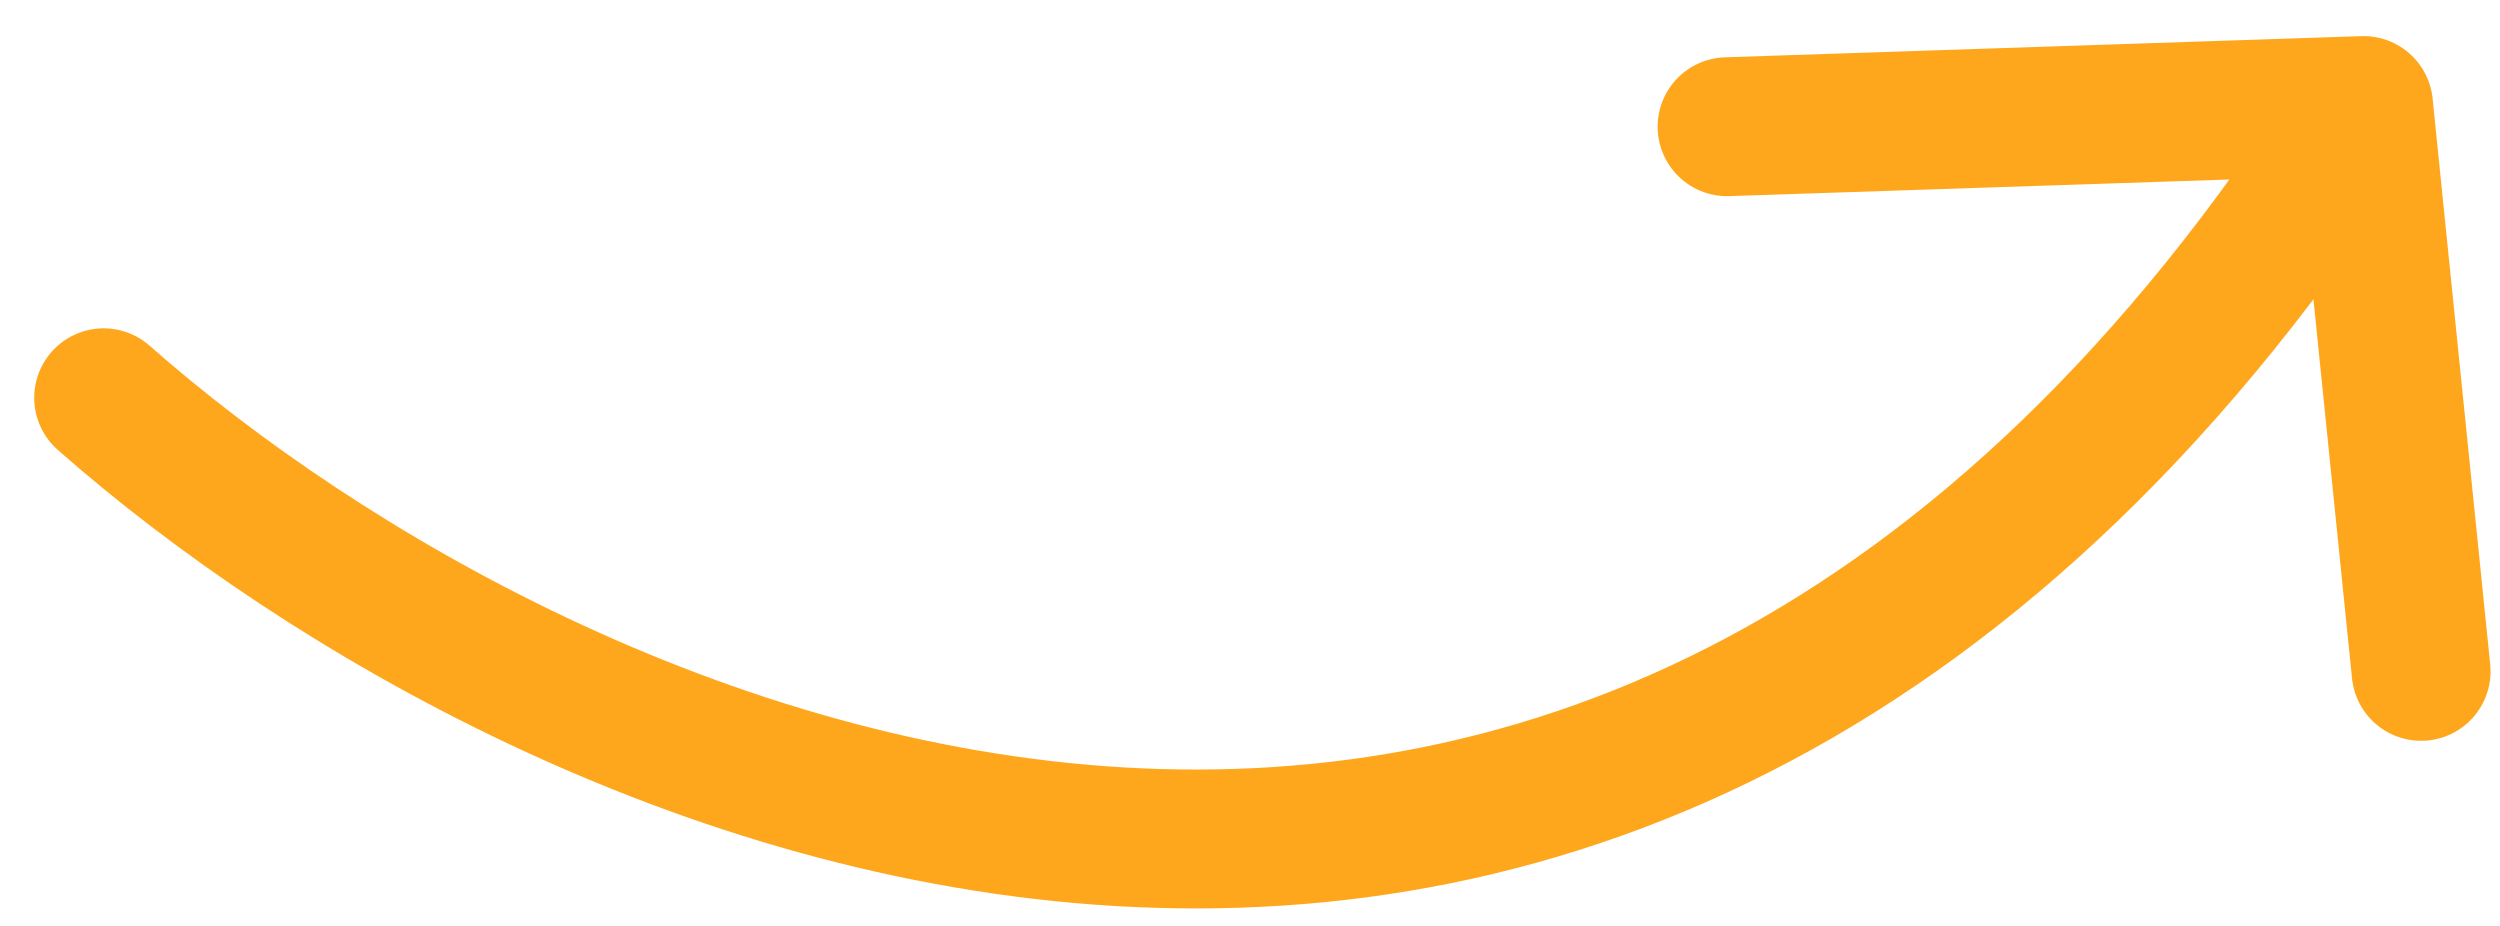
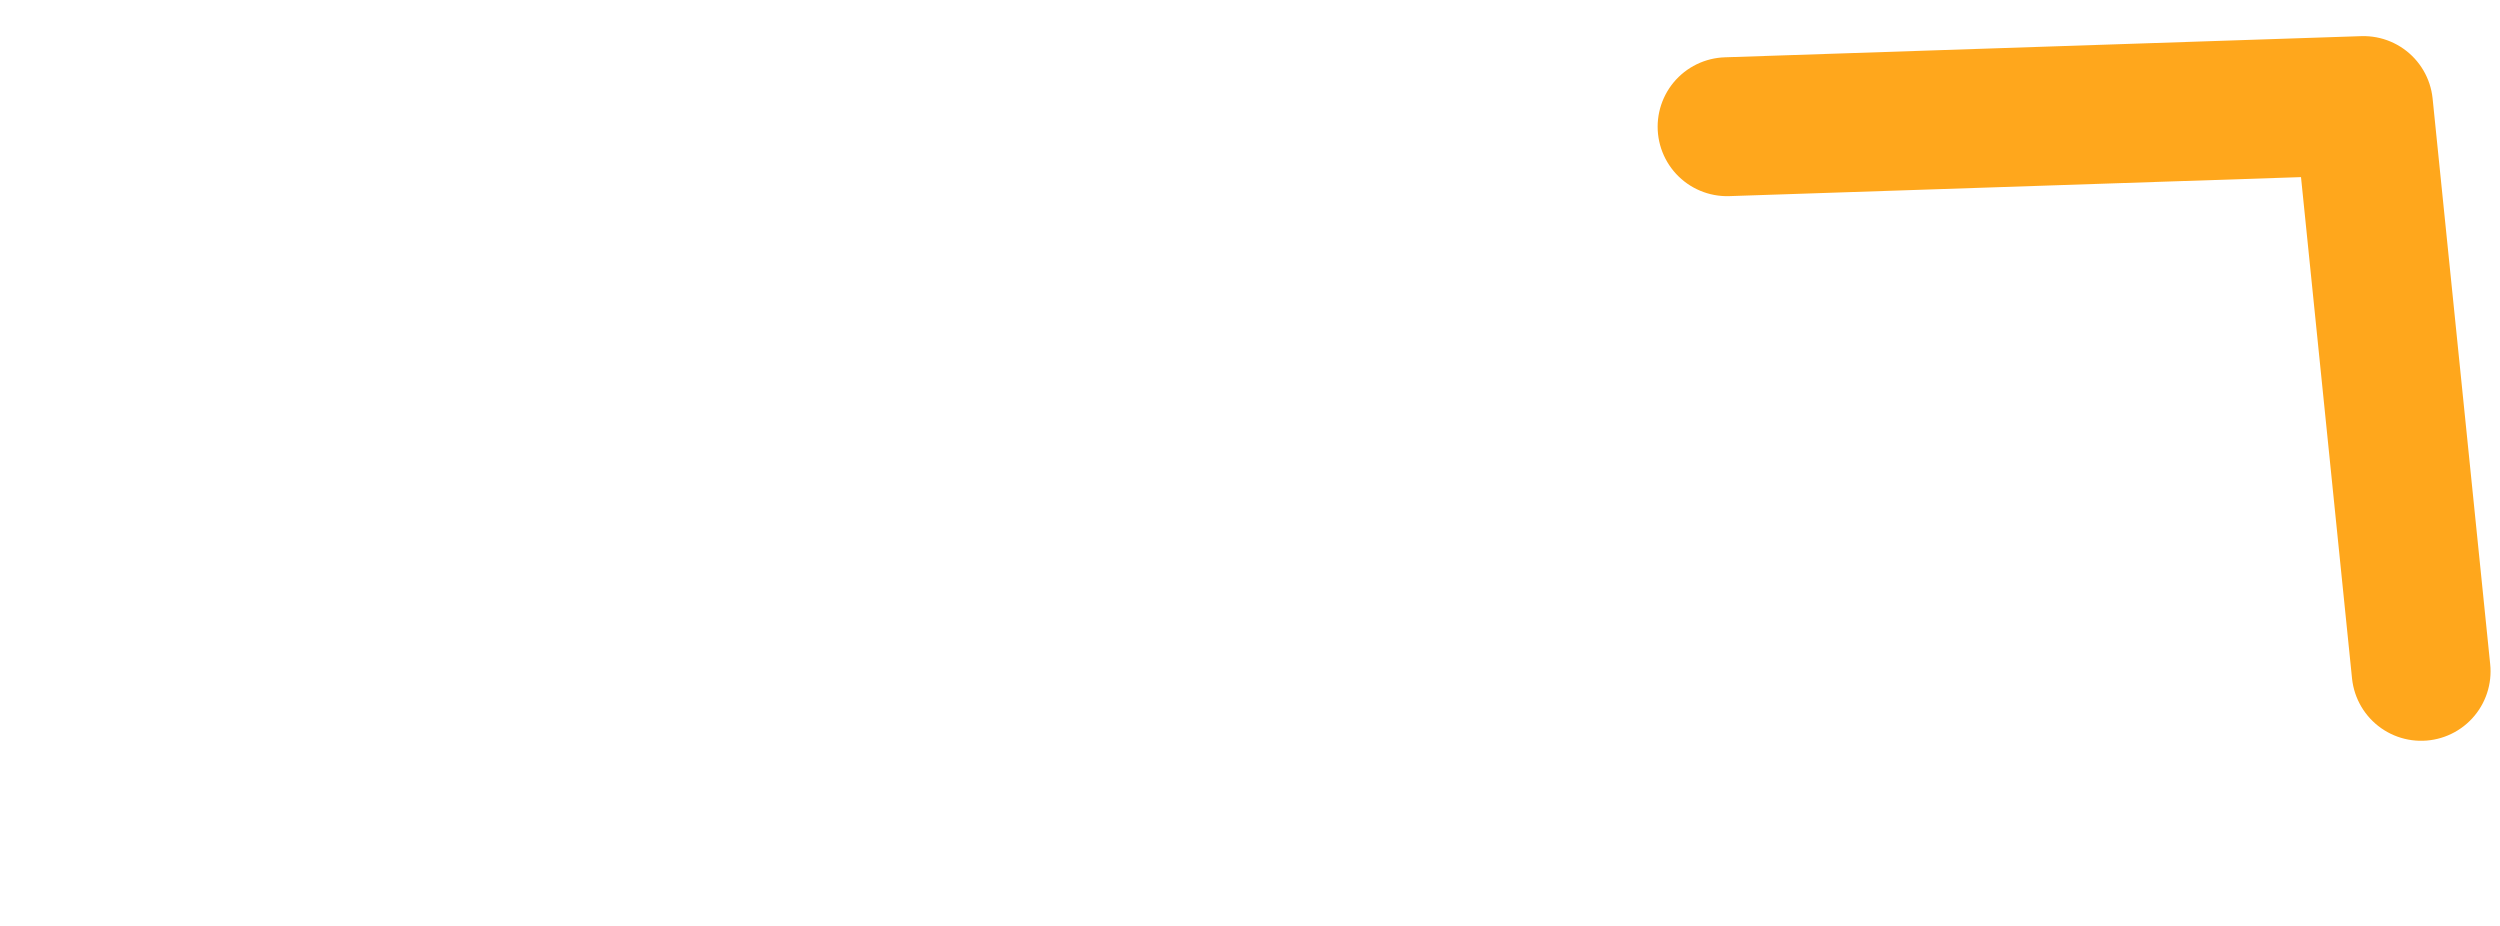
<svg xmlns="http://www.w3.org/2000/svg" width="54" height="20" viewBox="0 0 54 20" fill="none">
-   <path d="M2.239 8.592C11.799 17.019 34.946 27.554 51.052 2.28M51.052 2.28L37.305 2.737M51.052 2.28L52.296 14.501" stroke="#FFA71C" stroke-width="3" stroke-linecap="round" />
+   <path d="M2.239 8.592M51.052 2.28L37.305 2.737M51.052 2.28L52.296 14.501" stroke="#FFA71C" stroke-width="3" stroke-linecap="round" />
</svg>